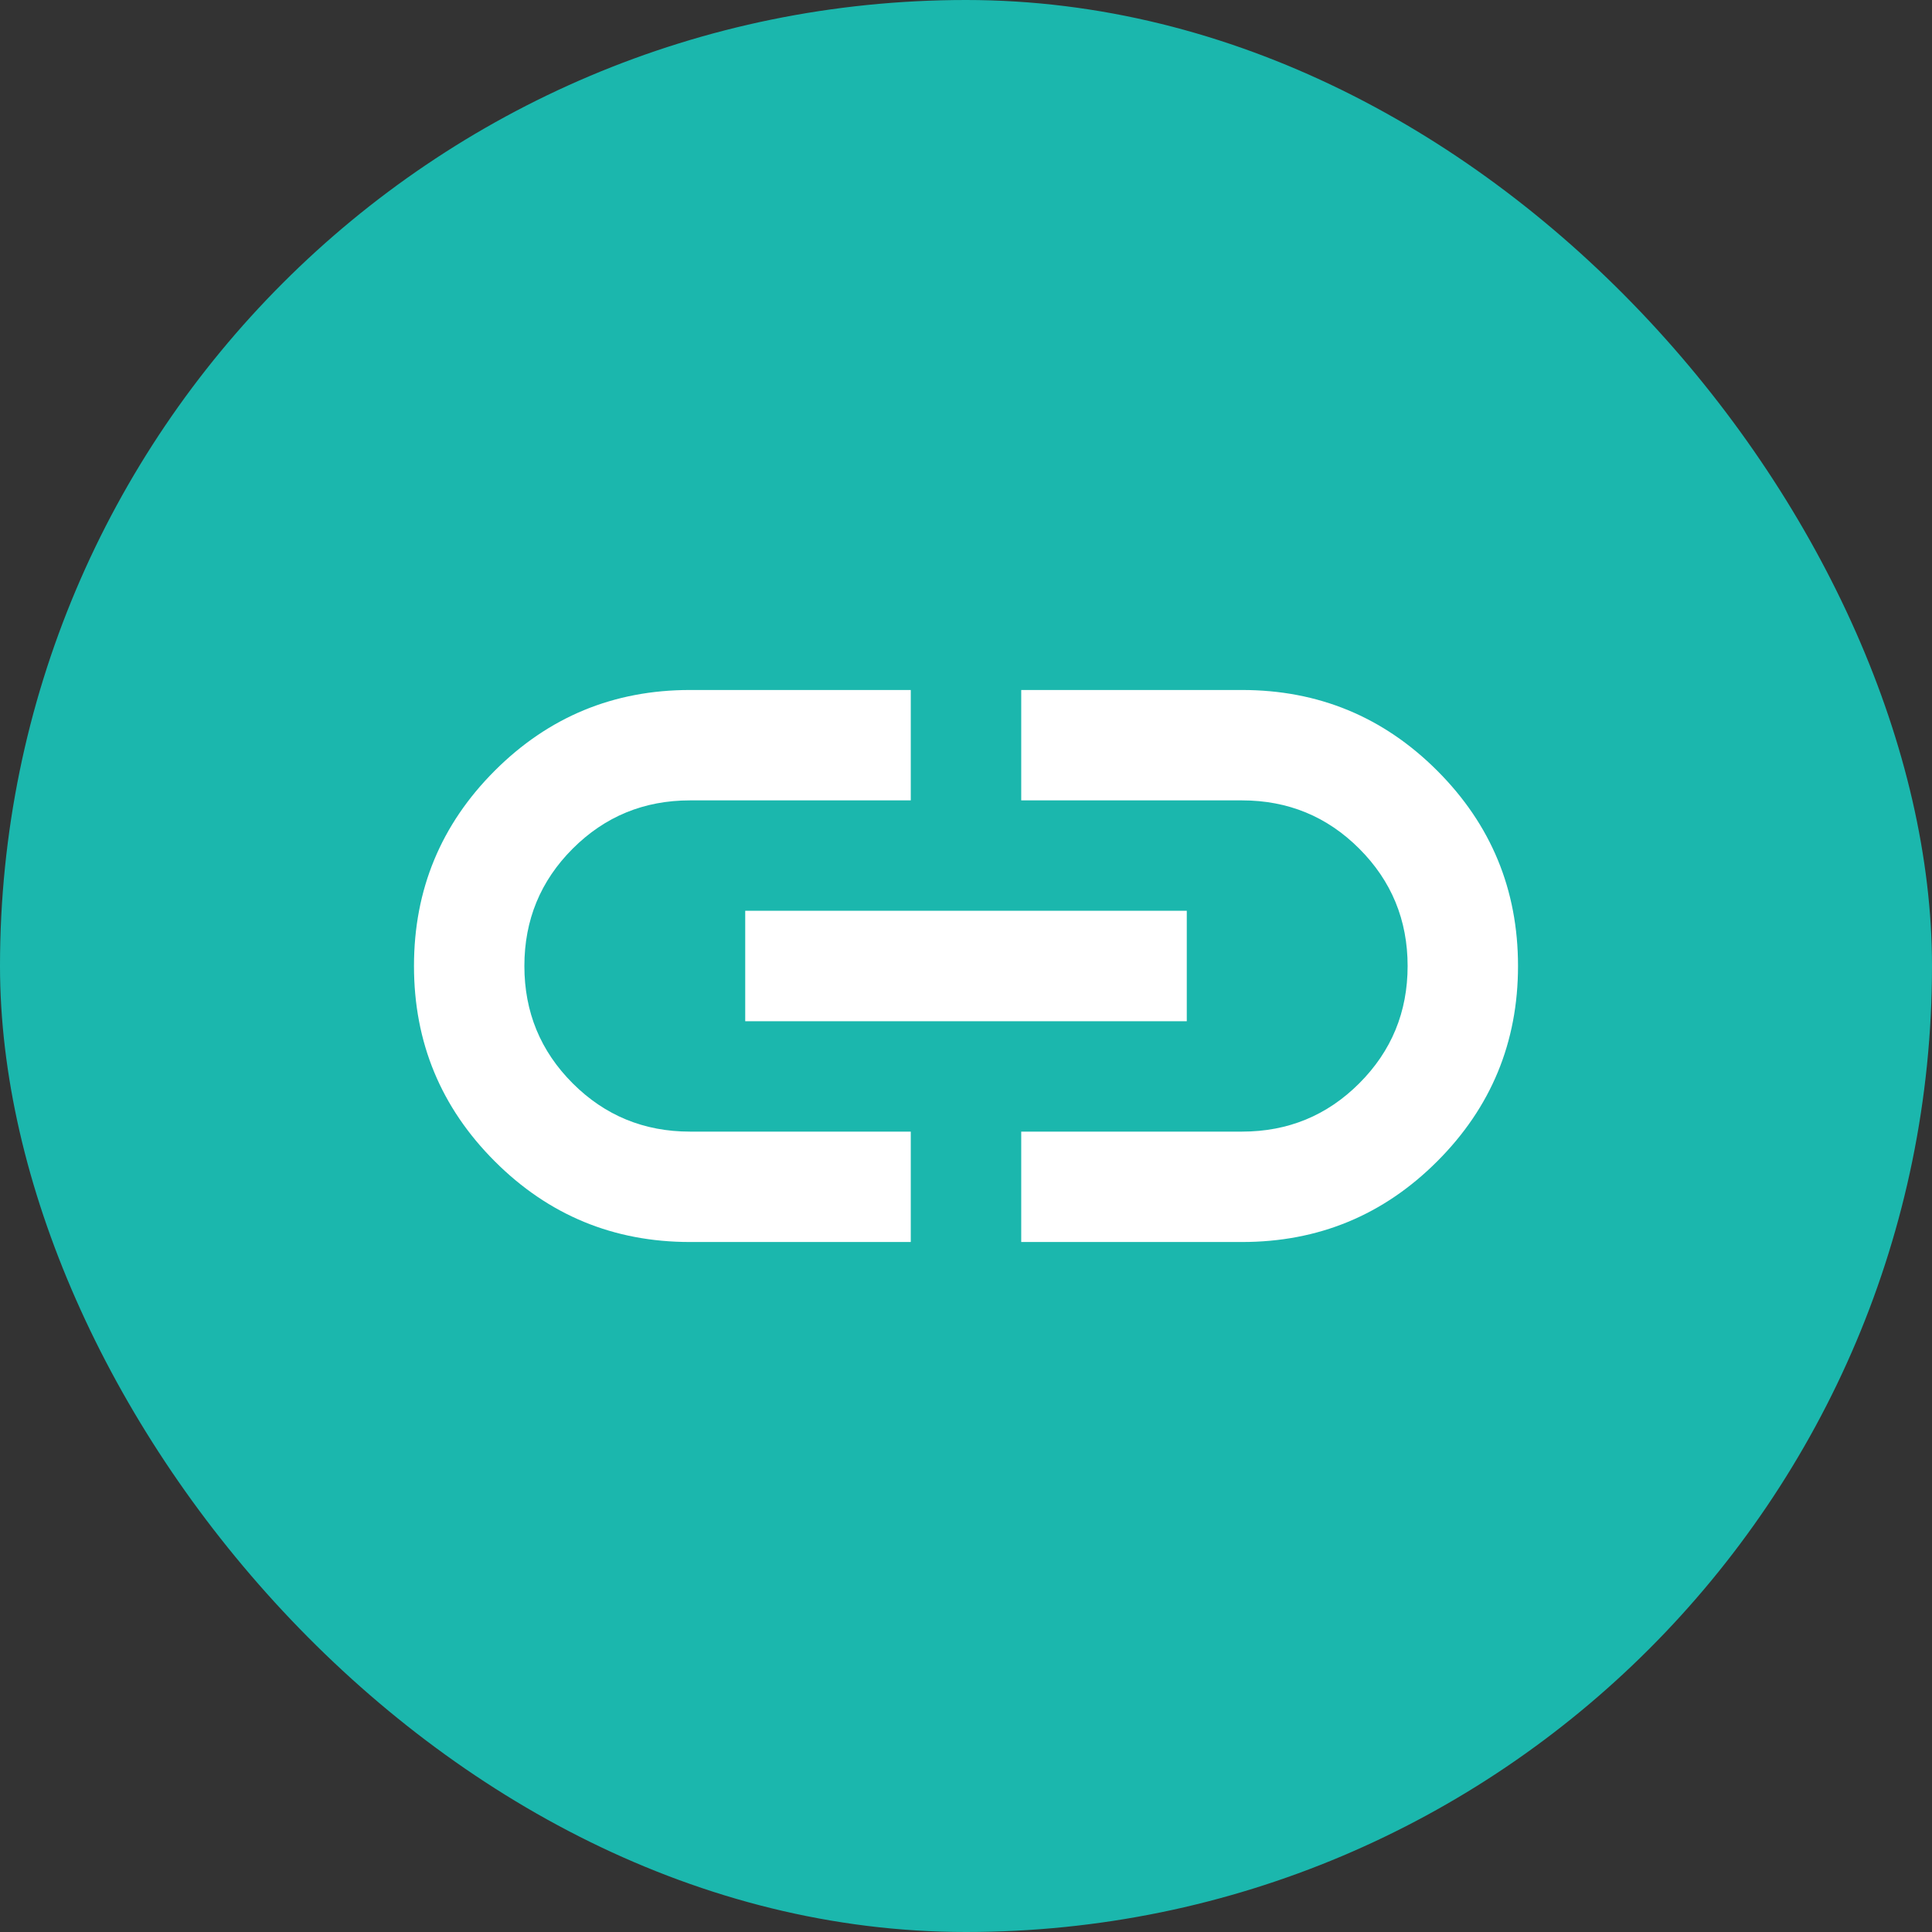
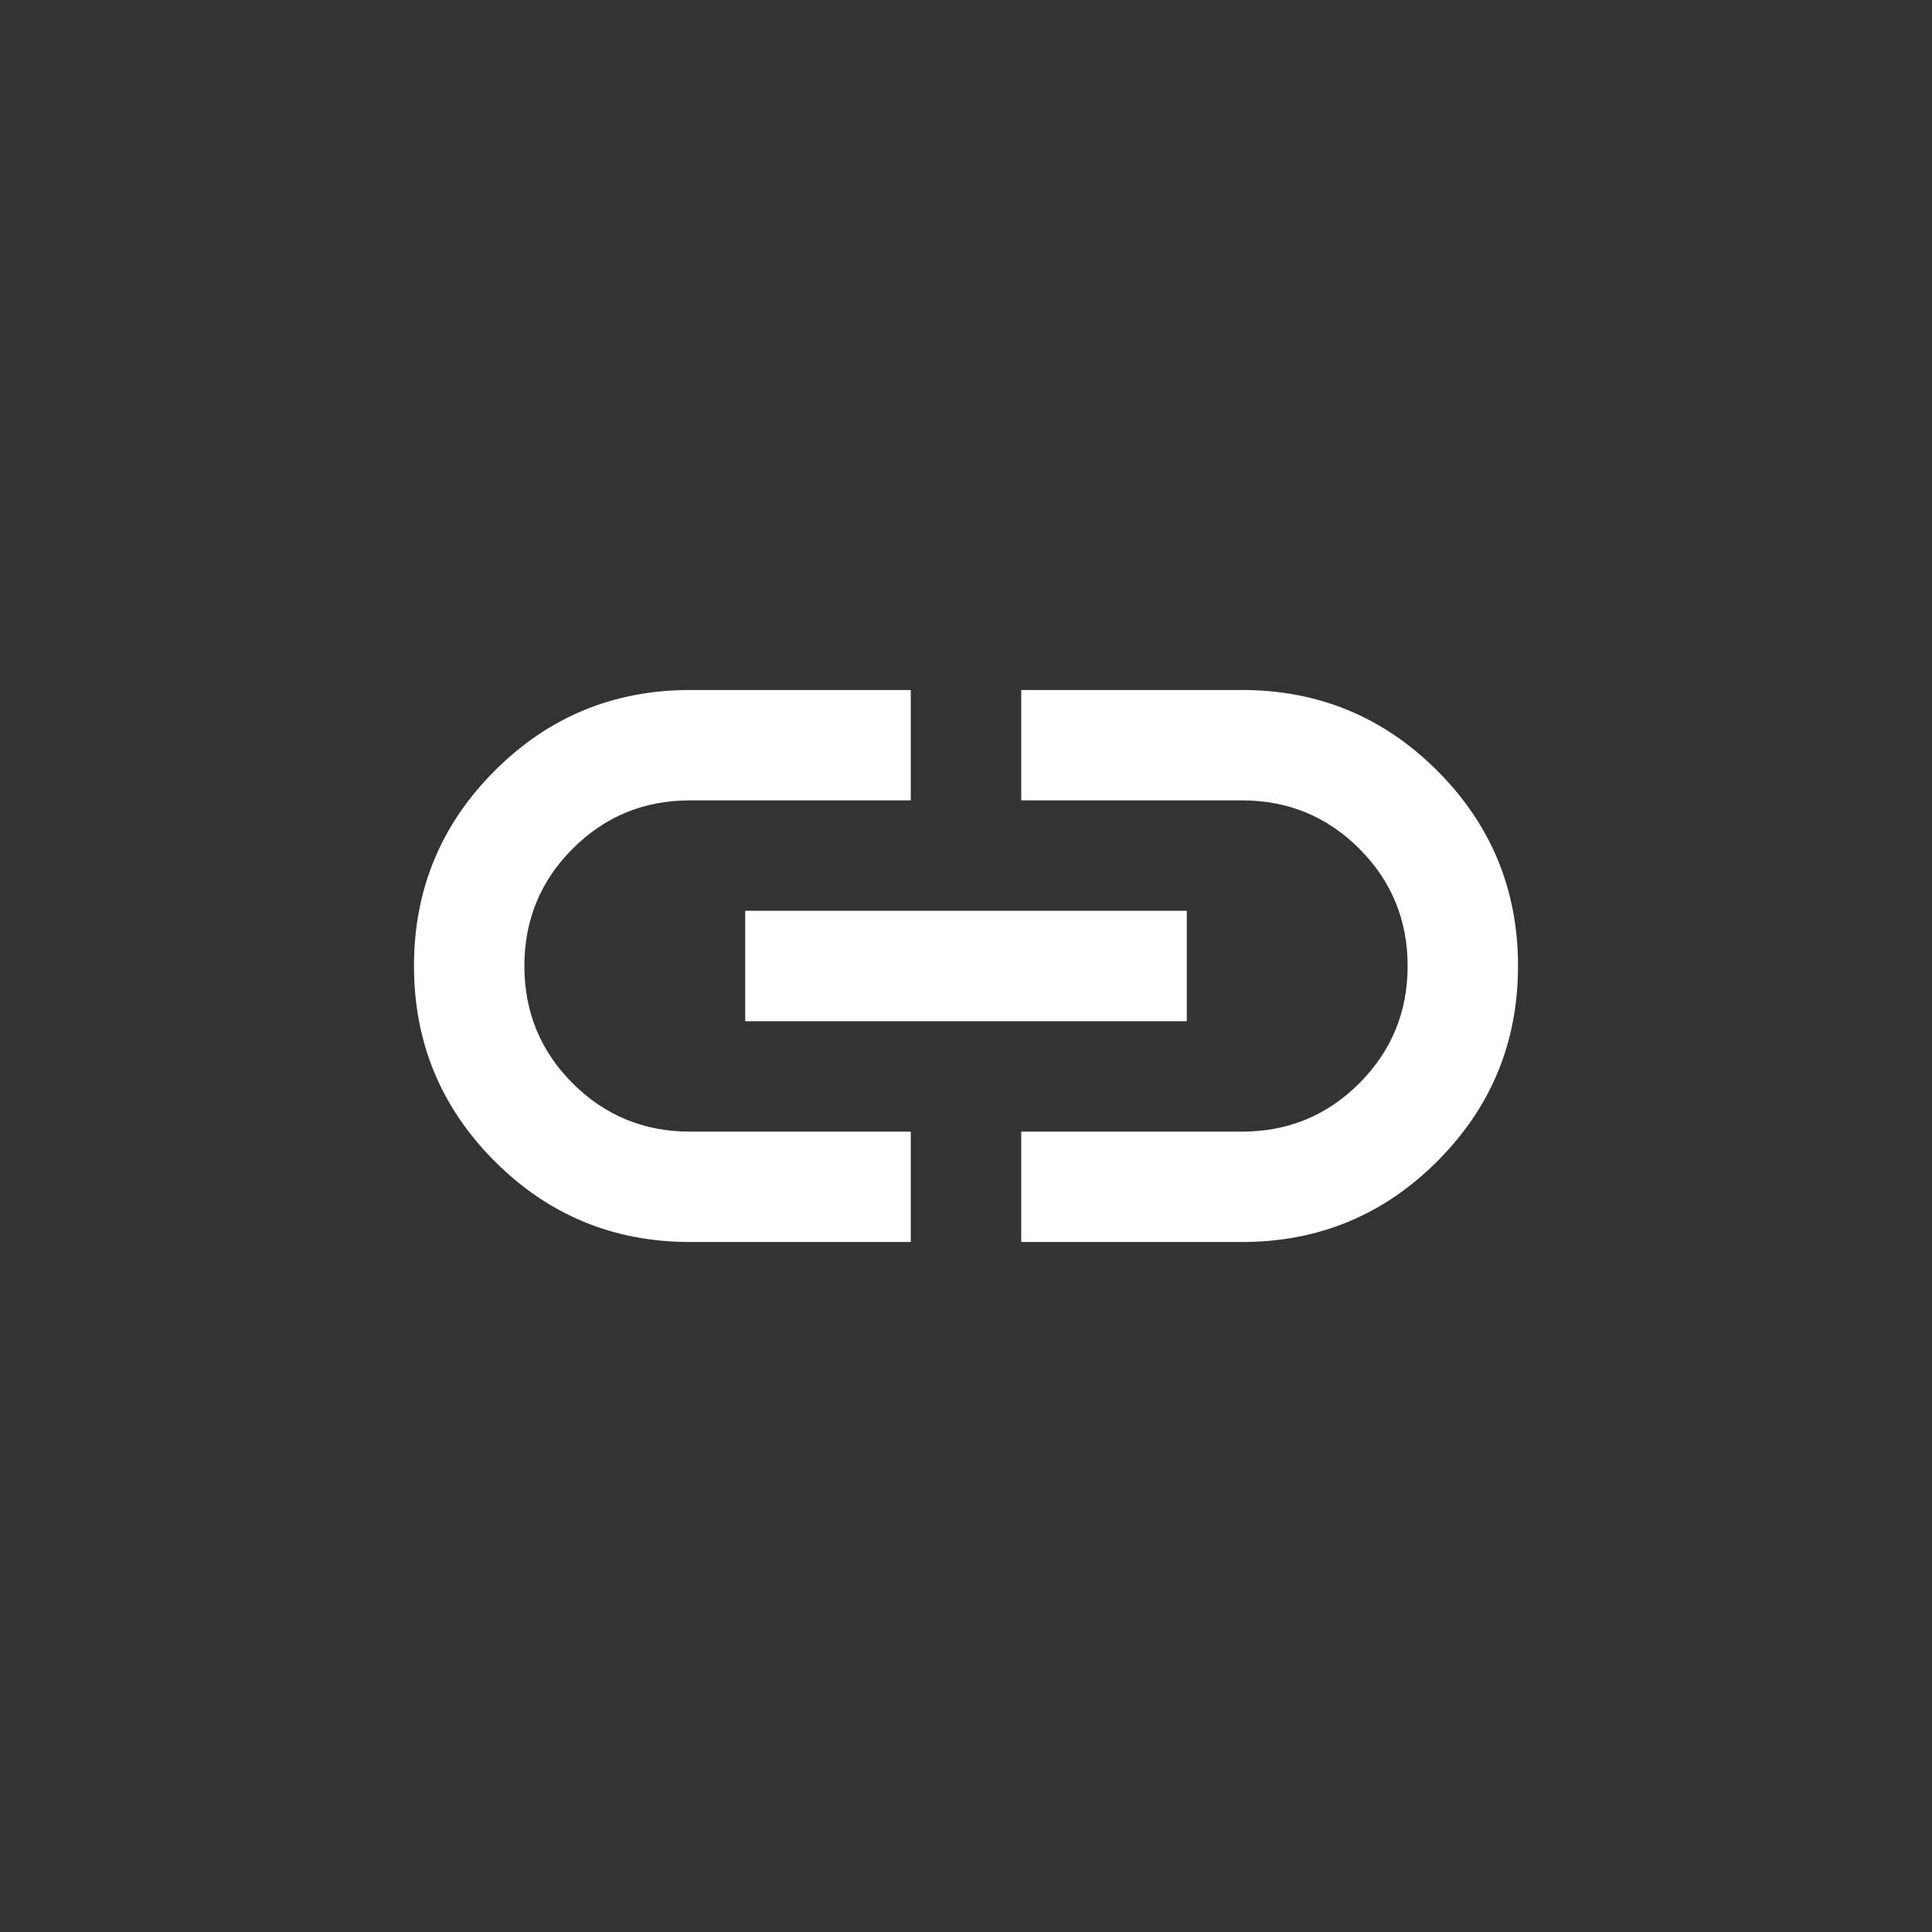
<svg xmlns="http://www.w3.org/2000/svg" width="36" height="36" viewBox="0 0 36 36" fill="none">
  <rect x="0" y="0" width="36" height="36" fill="#333333" stroke="none" />
-   <rect width="36" height="36" rx="18" fill="#1BB7AD" />
  <path d="M16.971 23.143H12.857C11.434 23.143 10.221 22.642 9.219 21.639C8.216 20.636 7.714 19.423 7.714 18C7.714 16.577 8.216 15.364 9.219 14.361C10.221 13.359 11.434 12.857 12.857 12.857H16.971V14.914H12.857C12 14.914 11.271 15.214 10.671 15.814C10.071 16.414 9.771 17.143 9.771 18C9.771 18.857 10.071 19.586 10.671 20.186C11.271 20.786 12 21.086 12.857 21.086H16.971V23.143ZM13.886 19.029V16.971H22.114V19.029H13.886ZM19.029 23.143V21.086H23.143C24 21.086 24.729 20.786 25.328 20.186C25.928 19.586 26.229 18.857 26.229 18C26.229 17.143 25.928 16.414 25.328 15.814C24.729 15.214 24 14.914 23.143 14.914H19.029V12.857H23.143C24.566 12.857 25.779 13.359 26.781 14.361C27.784 15.364 28.286 16.577 28.286 18C28.286 19.423 27.784 20.636 26.781 21.639C25.779 22.642 24.566 23.143 23.143 23.143H19.029Z" fill="white" />
</svg>